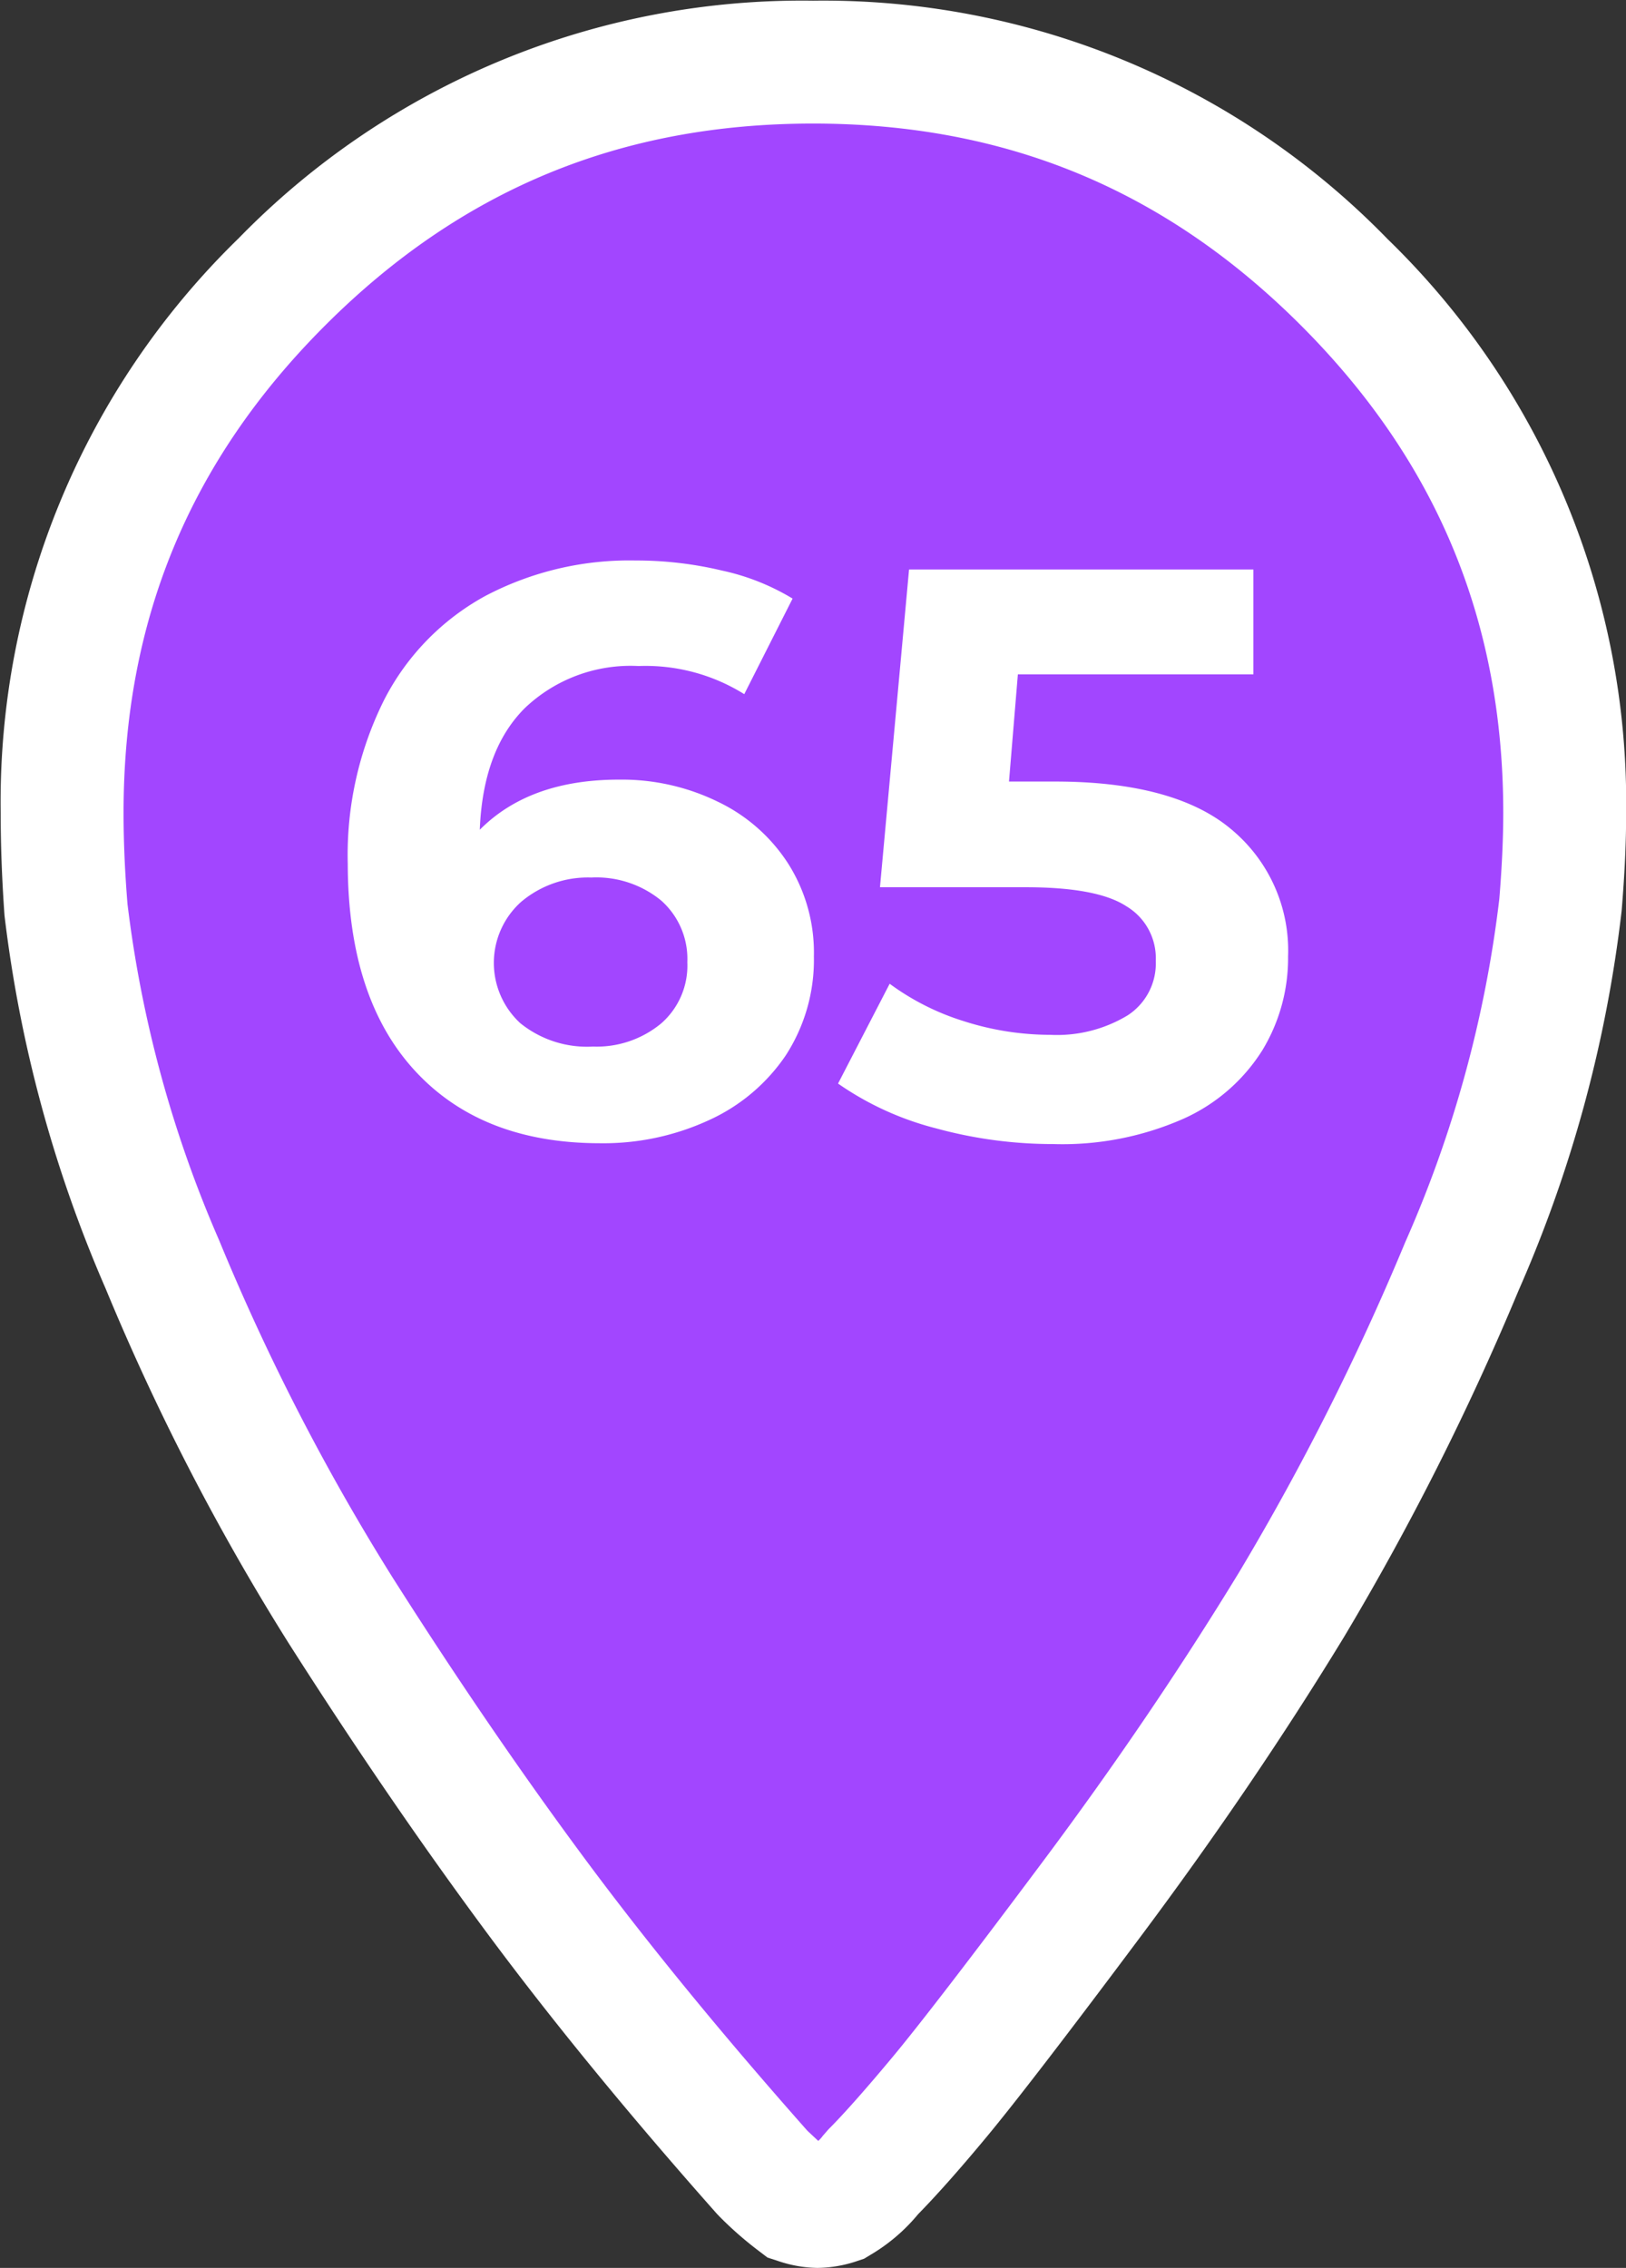
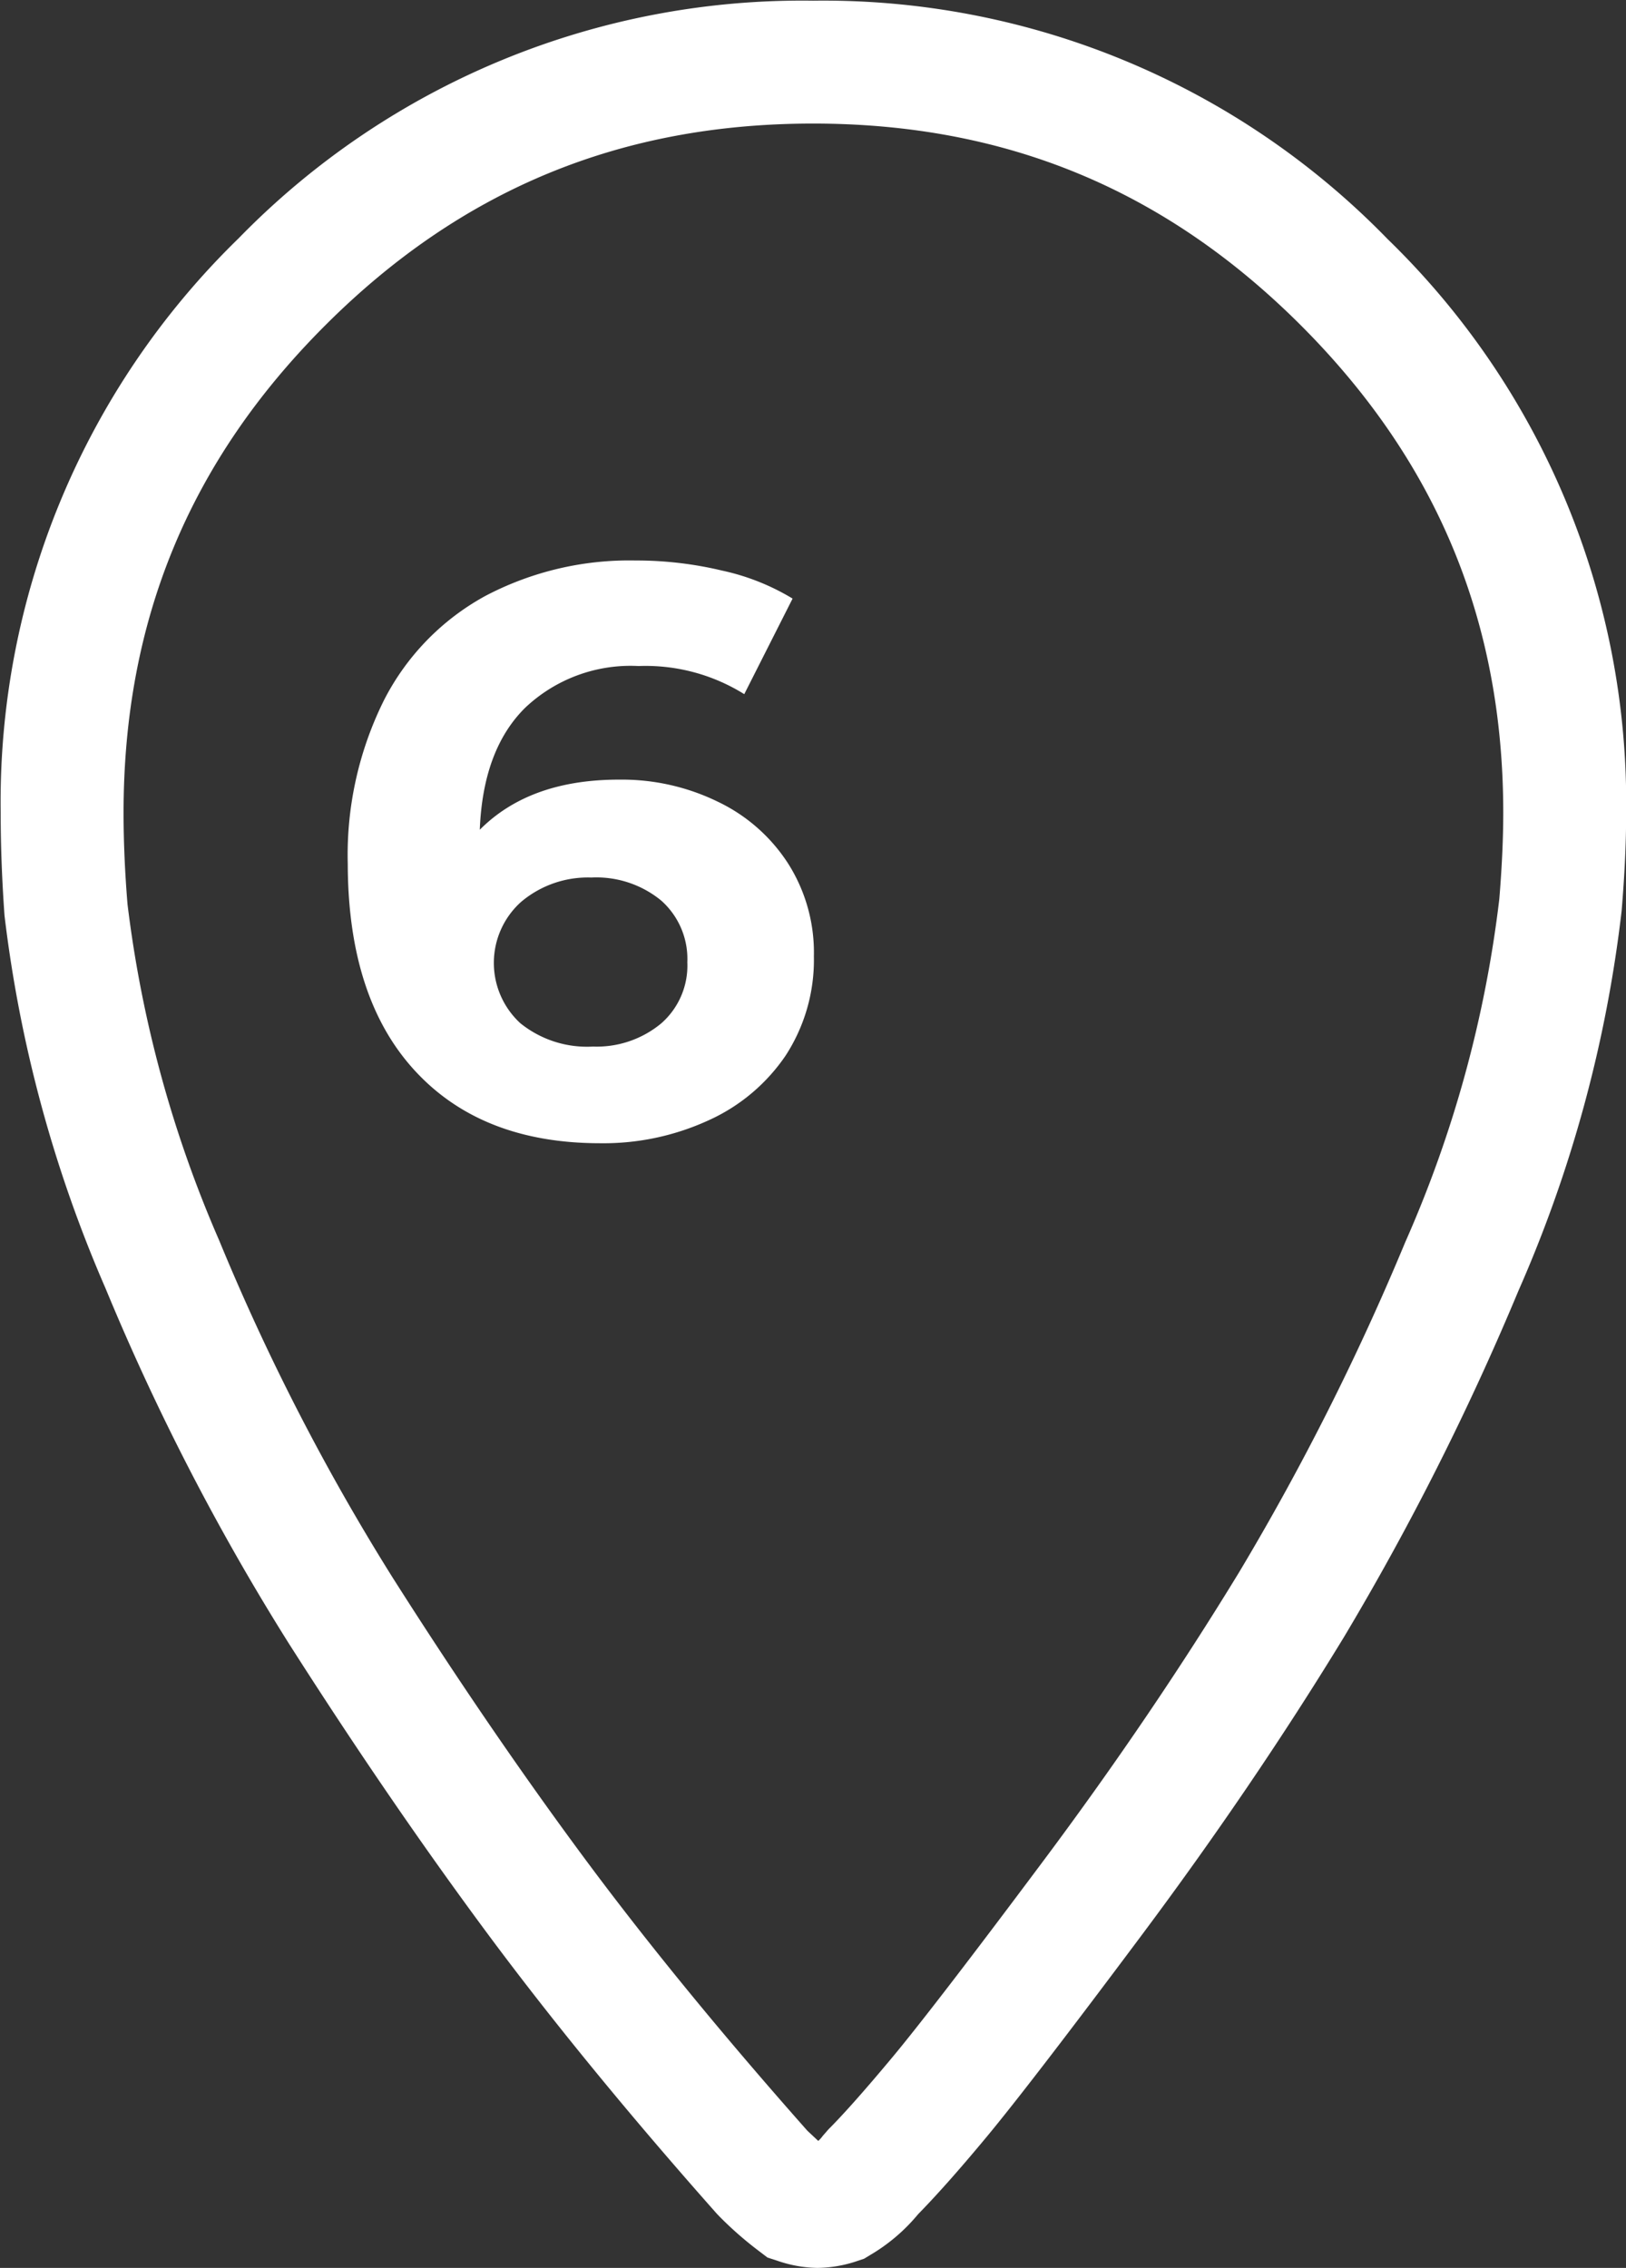
<svg xmlns="http://www.w3.org/2000/svg" viewBox="0 0 119.09 166.1">
  <rect x="0" y="0" width="119.09" height="166.1" fill="#333333" stroke="none" />
  <defs>
    <style>.a0378f41-af50-4778-a499-0bdc7d6a7264{fill:#a246ff;}.a2477e9e-5fa3-4b9e-97e6-f0e0a0d212b2{fill:#fff;}</style>
  </defs>
  <g id="a44b532e-74d4-4af7-9eb1-33f7fa4b8a93" data-name="Calque 1">
-     <path class="a0378f41-af50-4778-a499-0bdc7d6a7264" d="M101.4,23.59A53,53,0,0,0,62.5,7.45,53,53,0,0,0,23.6,23.59,53,53,0,0,0,7.45,62.48c0,2.26.1,4.61.31,7.07a92.57,92.57,0,0,0,7.07,26A167.69,167.69,0,0,0,27.9,120.89q7.23,11.38,14.3,20.91t16.61,20.29a22.51,22.51,0,0,0,2.46,2.15,5.22,5.22,0,0,0,1.54.31,5.28,5.28,0,0,0,1.54-.31,8.51,8.51,0,0,0,2.46-2.15c1.23-1.23,2.86-3.08,4.92-5.53S77.52,149.23,83,142s10.3-14.45,14.61-21.52A191,191,0,0,0,110,95.68a91.49,91.49,0,0,0,7.23-26.43c.2-2.46.31-4.72.31-6.77A53,53,0,0,0,101.4,23.59Z" transform="translate(-2.95 -2.95)" />
    <path class="a2477e9e-5fa3-4b9e-97e6-f0e0a0d212b2" d="M62.81,169.05a9.35,9.35,0,0,1-2.94-.53l-.71-.23-.59-.45a26.37,26.37,0,0,1-2.94-2.57l-.19-.2c-6.41-7.23-12.08-14.15-16.85-20.59S29,131,24.1,123.31a173.14,173.14,0,0,1-13.42-26A97.29,97.29,0,0,1,3.28,70Q3,66.07,3,62.48A57.57,57.57,0,0,1,20.42,20.41,57.61,57.61,0,0,1,62.5,3a57.61,57.61,0,0,1,42.08,17.46h0a57.57,57.57,0,0,1,17.47,42.07c0,2.16-.11,4.49-.33,7.13a96.58,96.58,0,0,1-7.56,27.83,198.06,198.06,0,0,1-12.76,25.33c-4.36,7.16-9.35,14.52-14.84,21.87s-9.26,12.25-11.37,14.79-3.71,4.32-5,5.64a13.26,13.26,0,0,1-3.53,3l-.43.26-.48.16A9.35,9.35,0,0,1,62.81,169.05ZM62.08,159l.8.75a2.25,2.25,0,0,0,.33-.37l.41-.47c1.12-1.12,2.68-2.88,4.65-5.24s5.74-7.26,11.08-14.41S89.5,125,93.71,118.09a186.34,186.34,0,0,0,12.16-24.16,87.53,87.53,0,0,0,6.89-25.13c.19-2.28.29-4.44.29-6.32,0-14-4.85-25.73-14.83-35.71h0C88.24,16.8,76.56,12,62.5,12S36.76,16.8,26.78,26.77,12,48.43,12,62.48c0,2.14.1,4.39.29,6.7A88.16,88.16,0,0,0,19,93.79,164.4,164.4,0,0,0,31.7,118.48c4.74,7.47,9.49,14.41,14.11,20.64S55.88,152,62.08,159Z" transform="translate(-2.95 -2.95)" />
    <path class="a2477e9e-5fa3-4b9e-97e6-f0e0a0d212b2" d="M55.53,61.67a12.54,12.54,0,0,1,5.14,4.52A12.17,12.17,0,0,1,62.56,73a12.85,12.85,0,0,1-2.07,7.26A13.56,13.56,0,0,1,54.85,85a18.43,18.43,0,0,1-7.94,1.68q-8.69,0-13.58-5.32T28.42,66.22a25.44,25.44,0,0,1,2.66-12,18.05,18.05,0,0,1,7.41-7.62,22.63,22.63,0,0,1,11-2.6,27,27,0,0,1,6.35.74A16.78,16.78,0,0,1,61,46.79l-3.54,7a13.64,13.64,0,0,0-7.74-2.06,11.22,11.22,0,0,0-8.32,3.07q-3.08,3.06-3.31,8.92,3.66-3.68,10.22-3.67A16,16,0,0,1,55.53,61.67ZM51.37,77.91a5.62,5.62,0,0,0,1.92-4.49,5.71,5.71,0,0,0-1.92-4.52,7.48,7.48,0,0,0-5.11-1.68A7.57,7.57,0,0,0,41.12,69a6,6,0,0,0-.06,8.89,7.78,7.78,0,0,0,5.32,1.71A7.4,7.4,0,0,0,51.37,77.91Z" transform="translate(-2.95 -2.95)" />
-     <path class="a2477e9e-5fa3-4b9e-97e6-f0e0a0d212b2" d="M93.12,63.68A11.53,11.53,0,0,1,97.29,73a13,13,0,0,1-1.89,6.88,13.18,13.18,0,0,1-5.76,5,21.93,21.93,0,0,1-9.54,1.86,32.39,32.39,0,0,1-8.59-1.15,22.12,22.12,0,0,1-7.18-3.28L68.11,75a18.24,18.24,0,0,0,5.43,2.74,20.81,20.81,0,0,0,6.32,1,10,10,0,0,0,5.67-1.42,4.53,4.53,0,0,0,2.07-4,4.43,4.43,0,0,0-2.16-4Q83.3,67.92,78,67.93H67.4l2.13-23.27H94.75v7.68H77.5l-.65,7.85h3.37C86,60.19,90.35,61.35,93.12,63.68Z" transform="translate(-2.95 -2.95)" />
  </g>
</svg>